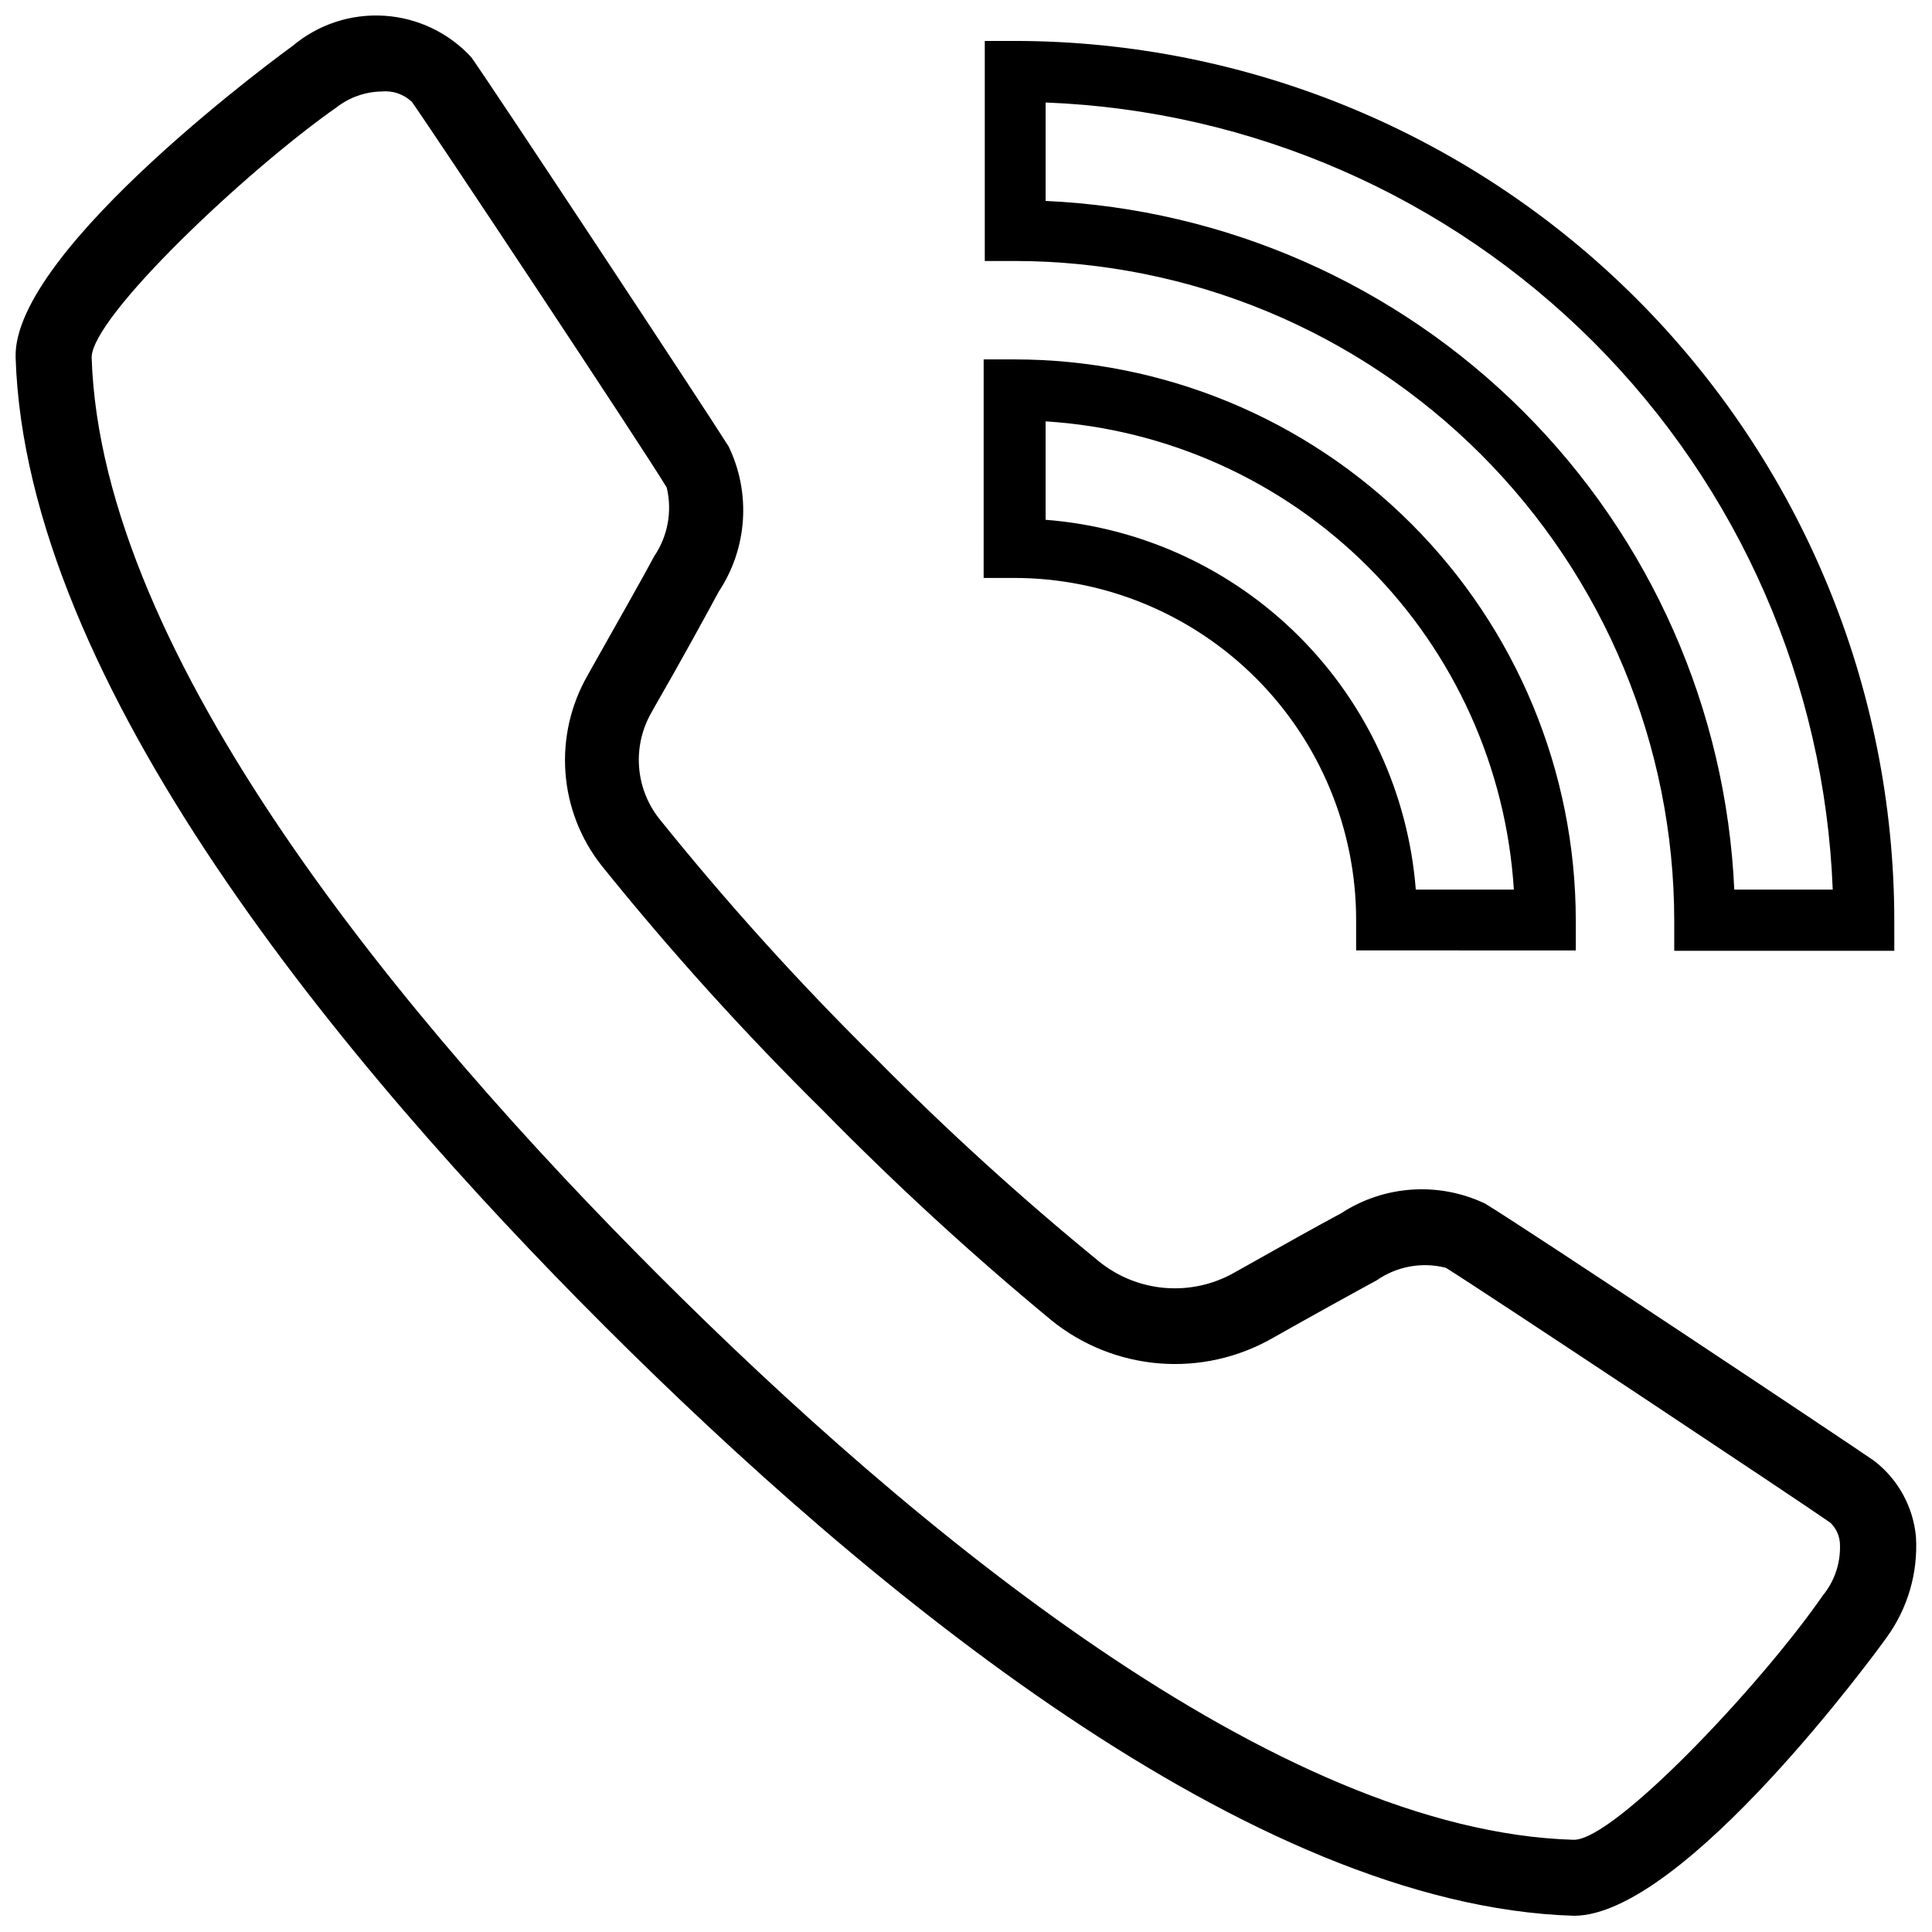
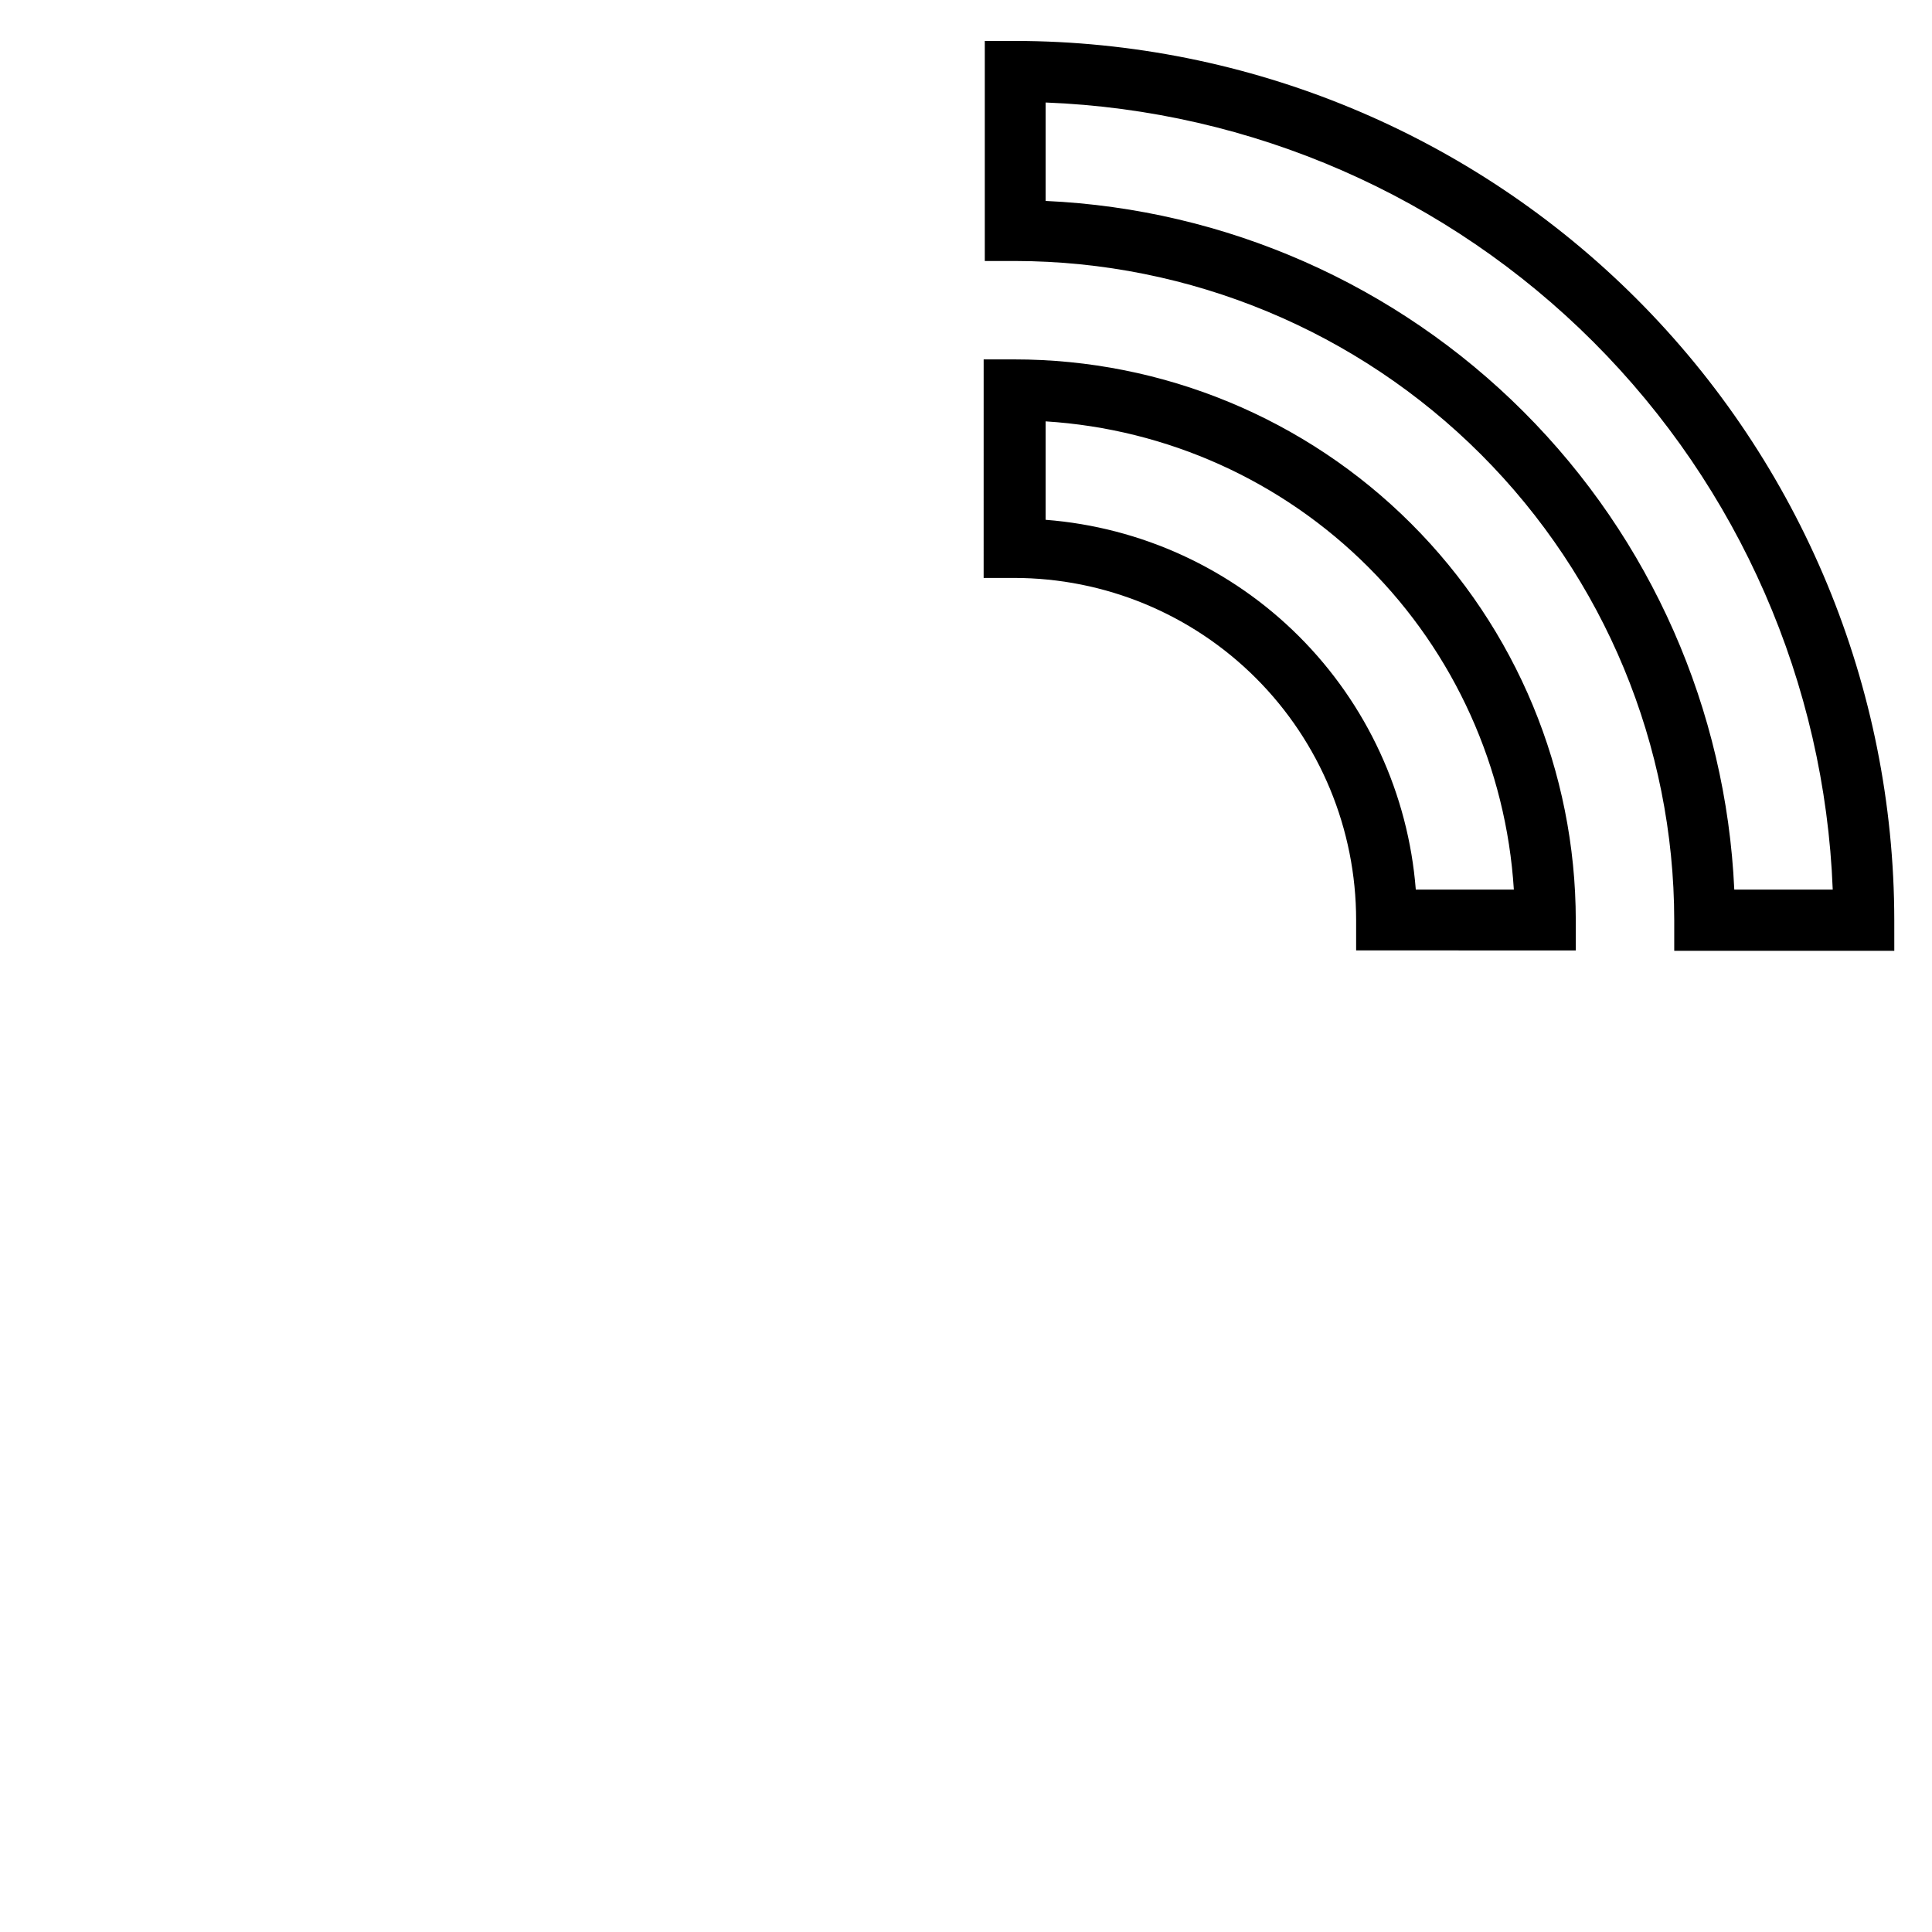
<svg xmlns="http://www.w3.org/2000/svg" width="800px" height="800px" version="1.1" viewBox="144 144 512 512">
  <defs>
    <clipPath id="a">
-       <path d="m148.09 148.09h503.81v503.81h-503.81z" />
-     </clipPath>
+       </clipPath>
  </defs>
  <g clip-path="url(#a)">
    <path d="m561.1 651.7c-85.816-2.617-186.94-86.418-256.74-156.12-69.801-69.703-153.5-170.62-156.22-256.84-0.906-28.703 72.719-82.086 73.426-82.59 6.766-5.684 15.457-8.539 24.273-7.977s17.078 4.504 23.066 10.996c5.641 7.957 61.539 92.562 68.188 103.14 5.977 12.387 4.981 27.012-2.617 38.477-2.922 5.438-10.07 18.531-16.82 30.215l-1.008 1.812c-2.504 4.352-3.652 9.352-3.293 14.359 0.359 5.008 2.207 9.793 5.305 13.742 17.84 22.199 36.941 43.352 57.211 63.355 18.801 19.035 38.605 37.059 59.324 53.984 5.012 4.078 11.141 6.539 17.578 7.062 6.438 0.52 12.883-0.922 18.48-4.141 11.078-6.246 22.965-12.891 28.102-15.613 11.398-7.465 25.863-8.457 38.176-2.617 10.07 6.043 94.98 62.547 103.14 68.188h-0.004c6.34 4.879 10.355 12.18 11.082 20.145 0.578 9.574-2.199 19.051-7.859 26.793-2.215 3.121-53.684 73.629-82.793 73.629zm-315.96-483.46c-4.348 0.078-8.555 1.562-11.988 4.231-23.973 16.82-64.863 55.496-64.863 66.273 2.519 79.367 82.996 175.96 150.18 243.14 67.18 67.184 163.77 147.46 242.64 149.68 10.777 0 49.453-40.895 65.973-64.766 3.059-3.742 4.668-8.461 4.535-13.293 0-2.242-0.91-4.387-2.519-5.945-7.555-5.34-92.664-61.844-101.93-67.586v0.004c-6.305-1.613-12.996-0.398-18.332 3.324-5.035 2.719-16.719 9.164-27.598 15.309-9.109 5.211-19.582 7.547-30.043 6.699-10.461-0.844-20.422-4.828-28.578-11.434-21.094-17.438-41.266-35.961-60.434-55.496-20.832-20.547-40.473-42.273-58.82-65.066-5.555-7.078-8.871-15.652-9.516-24.629-0.645-8.973 1.406-17.934 5.891-25.734l1.008-1.812c6.445-11.48 13.801-24.375 16.617-29.711 3.621-5.34 4.828-11.957 3.324-18.23-6.043-10.07-62.043-94.477-67.484-102.13-2.133-2.09-5.086-3.121-8.055-2.82z" />
  </g>
  <path d="m646.01 395.97h-58.32v-8.059c-0.051-46.312-18.465-90.715-51.203-123.47-32.742-32.758-77.133-51.199-123.45-51.277h-8.059v-58.316h8.059c61.777 0.078 121 24.664 164.68 68.355 43.676 43.695 68.234 102.93 68.289 164.71zm-42.406-16.215h26.09c-2.117-54.648-24.773-106.48-63.441-145.15-38.672-38.672-90.508-61.328-145.15-63.441v26.086c47.707 2.164 92.883 22.086 126.65 55.855 33.77 33.77 53.691 78.945 55.852 126.65zm-42 16.117-58.215-0.004v-8.059 0.004c0-24.043-9.551-47.102-26.551-64.102s-40.059-26.551-64.102-26.551h-8.059l0.004-57.914h8.059-0.004c39.457-0.027 77.305 15.621 105.22 43.504 27.918 27.879 43.617 65.707 43.645 105.16zm-42.402-16.117h25.984c-2.019-32.25-15.742-62.648-38.59-85.496-22.848-22.848-53.25-36.57-85.496-38.594v26.086c25.348 1.965 49.16 12.918 67.148 30.887s28.965 41.77 30.953 67.117z" />
</svg>